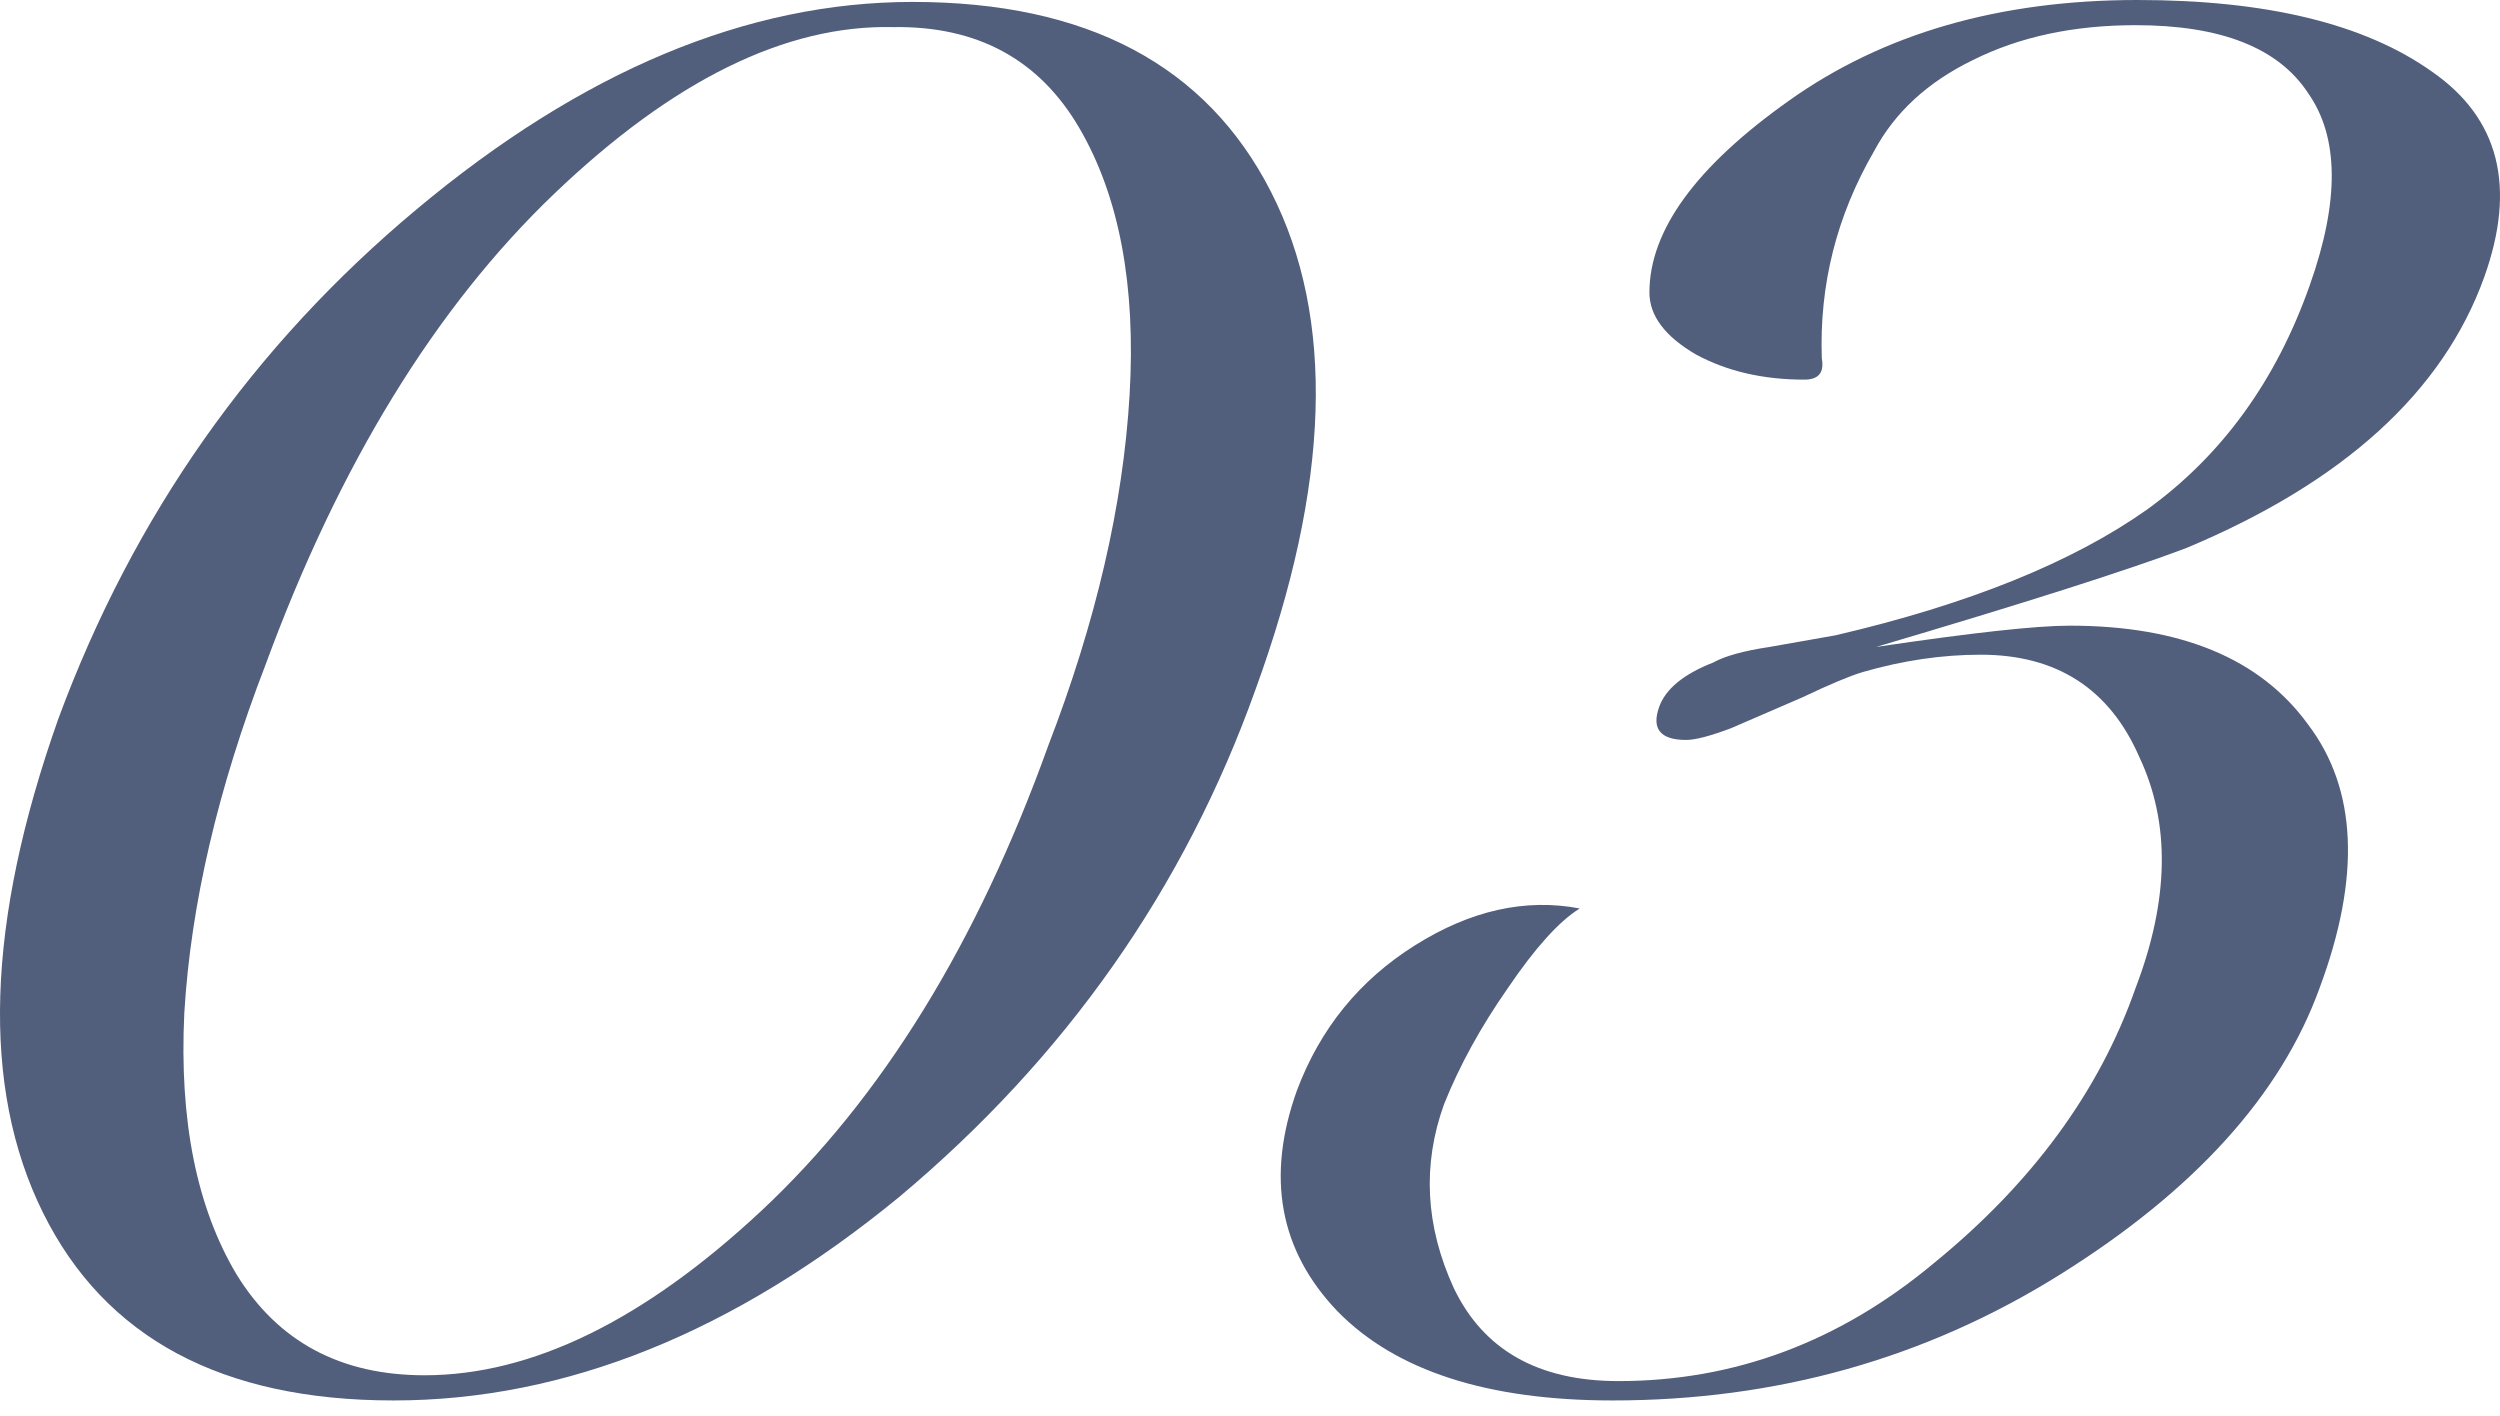
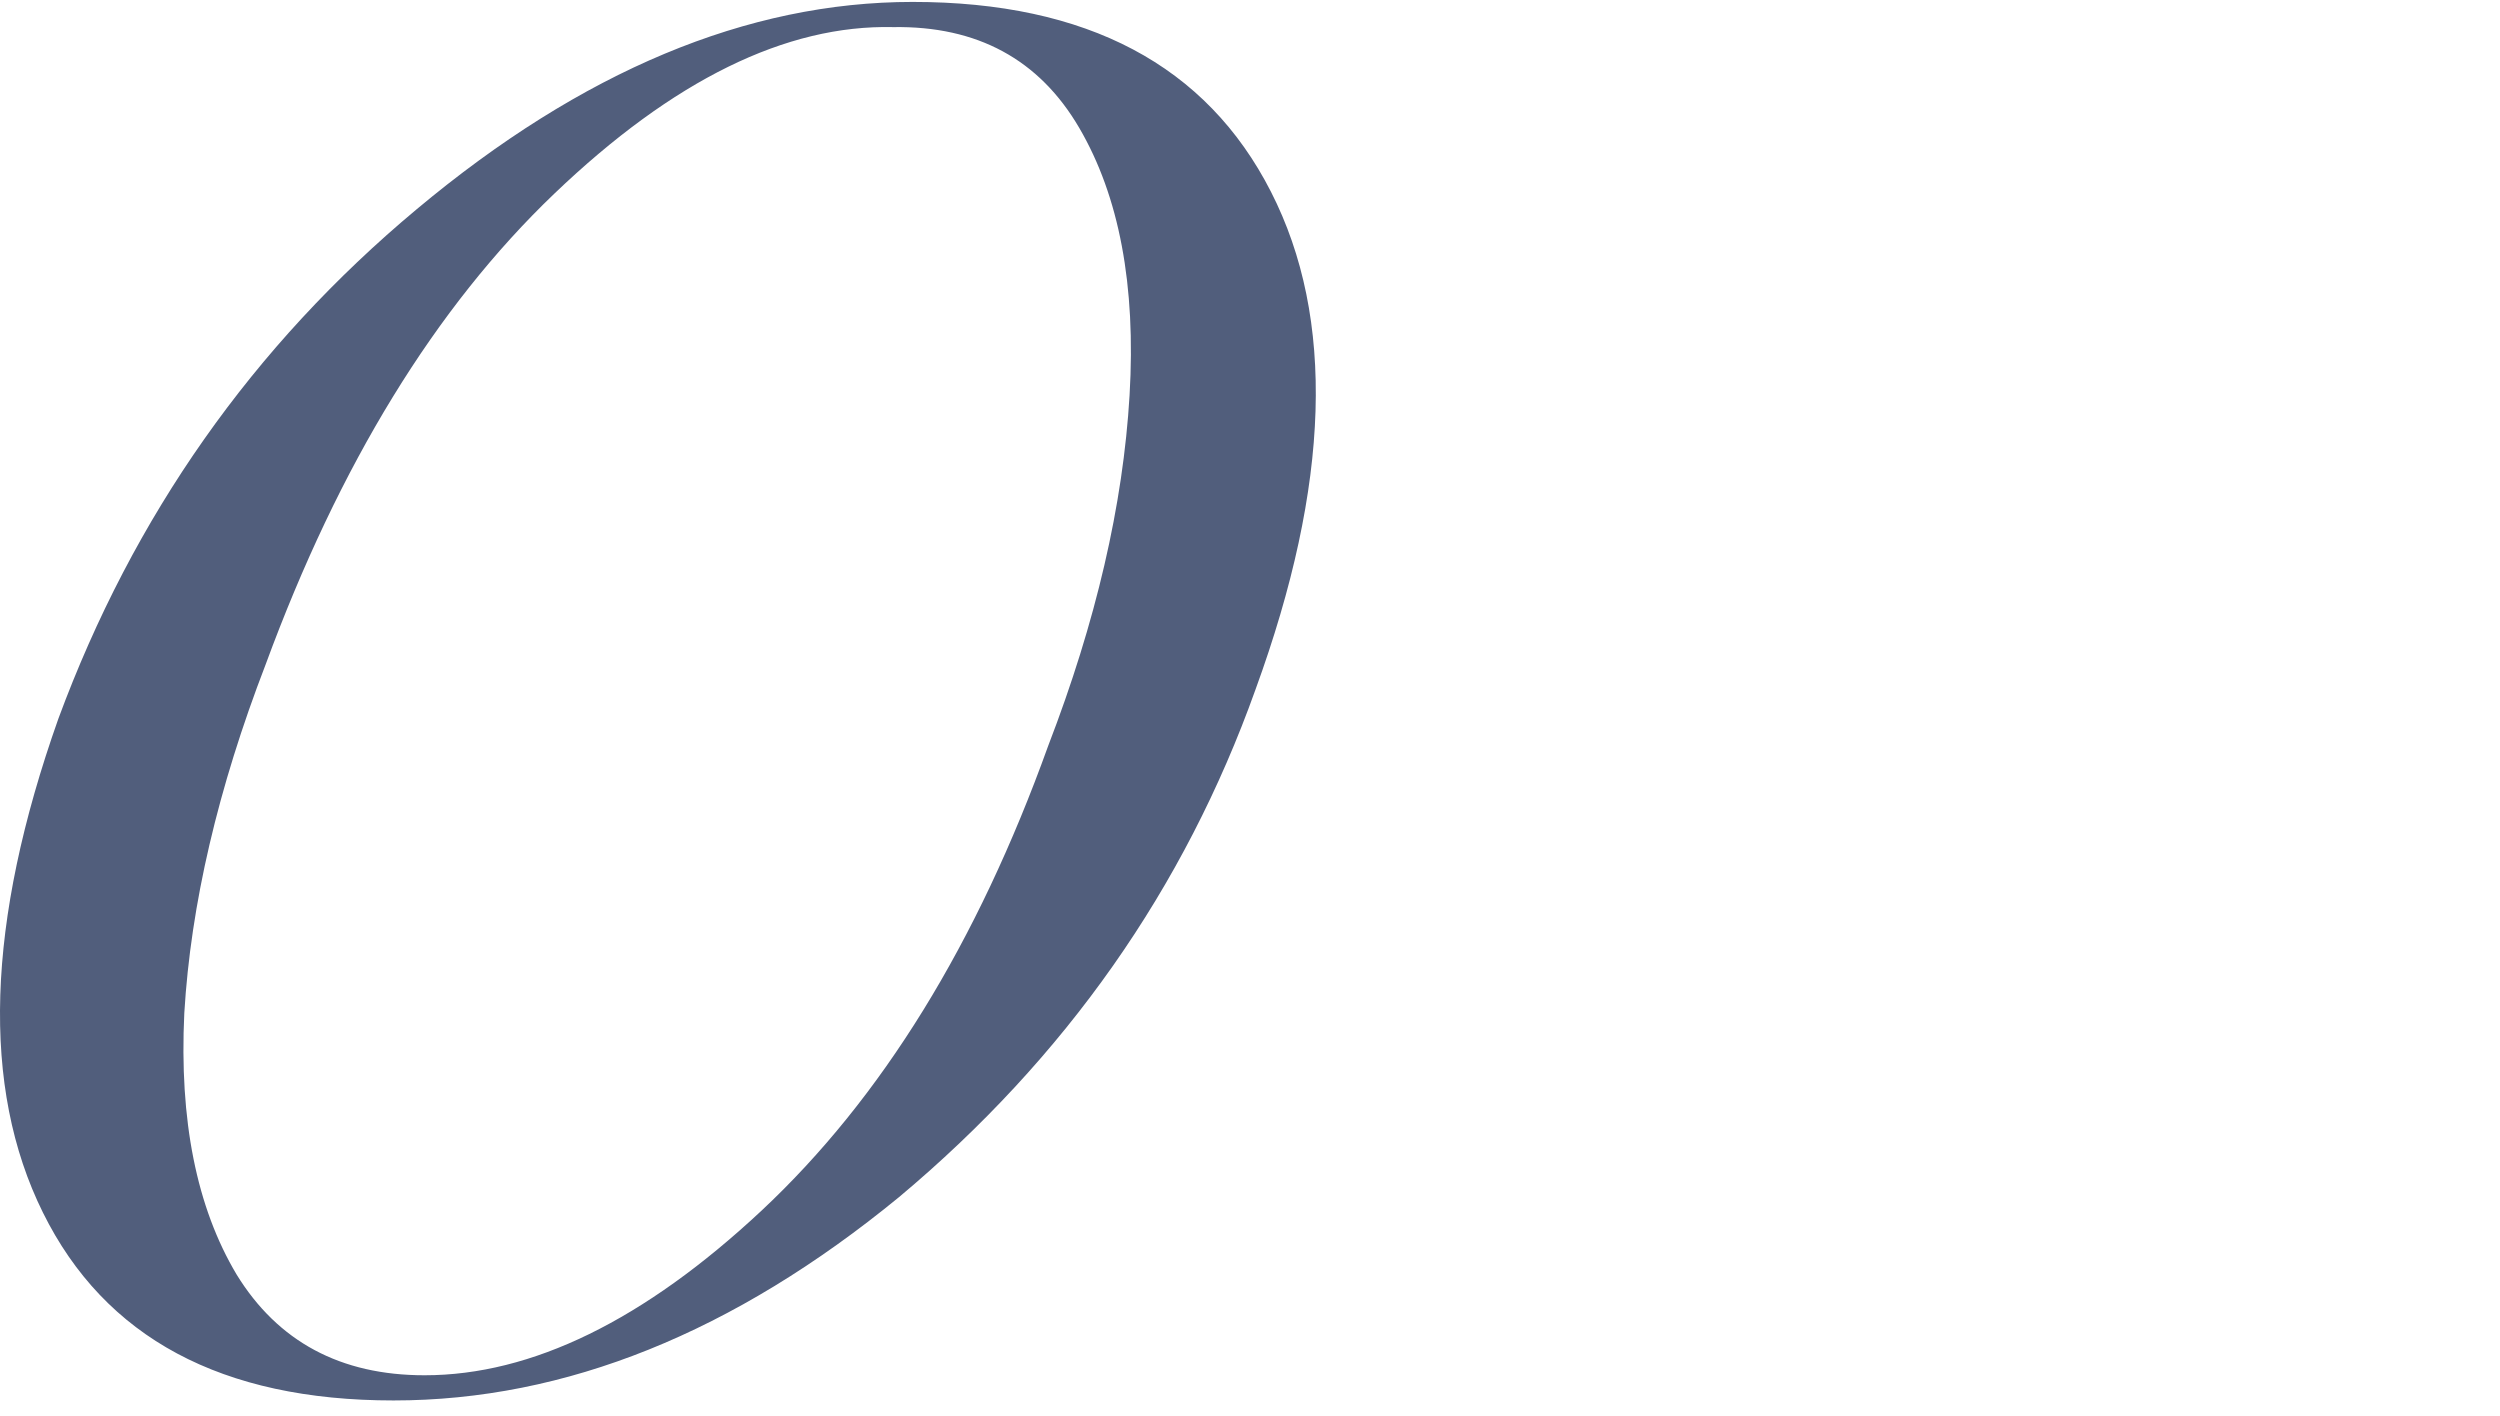
<svg xmlns="http://www.w3.org/2000/svg" width="83" height="47" viewBox="0 0 83 47" fill="none">
-   <path d="M1.939 23.858C4.426 17.128 8.391 11.49 13.836 6.945C19.324 2.358 24.811 0.064 30.299 0.064C36.087 0.064 40.053 2.165 42.196 6.367C44.34 10.568 44.168 16.077 41.682 22.894C39.324 29.496 35.38 35.112 29.849 39.743C24.361 44.244 18.767 46.495 13.065 46.495C7.362 46.495 3.483 44.416 1.425 40.257C-0.633 36.099 -0.462 30.632 1.939 23.858ZM14.094 45.659C17.652 45.659 21.382 43.837 25.283 40.193C29.27 36.463 32.443 31.318 34.801 24.759C36.387 20.643 37.287 16.763 37.502 13.119C37.716 9.475 37.159 6.517 35.83 4.244C34.501 1.972 32.443 0.857 29.656 0.9C26.098 0.815 22.346 2.658 18.402 6.431C14.458 10.204 11.264 15.413 8.82 22.058C7.234 26.174 6.334 30.032 6.119 33.633C5.948 37.192 6.526 40.086 7.856 42.315C9.227 44.544 11.307 45.659 14.094 45.659Z" fill="#515E7C" />
-   <path d="M70.967 0C75.254 0 78.512 0.793 80.742 2.379C82.971 3.923 83.55 6.195 82.478 9.196C81.106 13.012 77.805 16.013 72.575 18.199C70.645 18.928 67.216 20.021 62.285 21.479C65.458 21.007 67.601 20.772 68.716 20.772C72.403 20.772 75.04 21.865 76.626 24.051C78.255 26.195 78.384 29.11 77.012 32.797C75.726 36.356 72.853 39.528 68.394 42.315C63.936 45.102 58.984 46.495 53.539 46.495C49.381 46.495 46.337 45.509 44.407 43.537C42.478 41.522 42.028 39.078 43.057 36.206C43.829 34.148 45.136 32.54 46.98 31.383C48.823 30.225 50.645 29.818 52.446 30.161C51.76 30.589 50.967 31.468 50.066 32.797C49.166 34.084 48.459 35.37 47.944 36.656C47.215 38.671 47.323 40.707 48.266 42.765C49.252 44.823 51.074 45.852 53.732 45.852C57.591 45.852 61.085 44.544 64.214 41.929C67.473 39.271 69.702 36.227 70.903 32.797C72.017 29.882 72.06 27.331 71.031 25.145C70.045 22.872 68.287 21.736 65.758 21.736C64.472 21.736 63.164 21.929 61.835 22.315C61.406 22.444 60.742 22.722 59.841 23.151C58.941 23.537 58.148 23.88 57.462 24.18C56.776 24.437 56.283 24.566 55.983 24.566C55.126 24.566 54.825 24.201 55.083 23.473C55.297 22.872 55.897 22.379 56.883 21.994C57.269 21.779 57.891 21.608 58.748 21.479L60.935 21.093C65.35 20.064 68.802 18.671 71.288 16.913C73.775 15.113 75.576 12.626 76.69 9.453C77.676 6.667 77.655 4.544 76.626 3.087C75.64 1.586 73.732 0.836 70.903 0.836C68.845 0.836 67.044 1.222 65.501 1.994C64 2.722 62.907 3.73 62.221 5.016C60.977 7.16 60.399 9.453 60.484 11.897C60.57 12.369 60.377 12.604 59.906 12.604C58.534 12.604 57.333 12.326 56.304 11.768C55.276 11.168 54.761 10.482 54.761 9.711C54.761 7.653 56.304 5.531 59.391 3.344C62.521 1.115 66.379 0 70.967 0Z" fill="#515E7C" />
+   <path d="M1.939 23.858C4.426 17.128 8.391 11.49 13.836 6.945C19.324 2.358 24.811 0.064 30.299 0.064C36.087 0.064 40.053 2.165 42.196 6.367C44.34 10.568 44.168 16.077 41.682 22.894C39.324 29.496 35.38 35.112 29.849 39.743C24.361 44.244 18.767 46.495 13.065 46.495C7.362 46.495 3.483 44.416 1.425 40.257C-0.633 36.099 -0.462 30.632 1.939 23.858ZM14.094 45.659C17.652 45.659 21.382 43.837 25.283 40.193C29.27 36.463 32.443 31.318 34.801 24.759C36.387 20.643 37.287 16.763 37.502 13.119C37.716 9.475 37.159 6.517 35.83 4.244C34.501 1.972 32.443 0.857 29.656 0.9C26.098 0.815 22.346 2.658 18.402 6.431C14.458 10.204 11.264 15.413 8.82 22.058C7.234 26.174 6.334 30.032 6.119 33.633C5.948 37.192 6.526 40.086 7.856 42.315C9.227 44.544 11.307 45.659 14.094 45.659" fill="#515E7C" />
</svg>